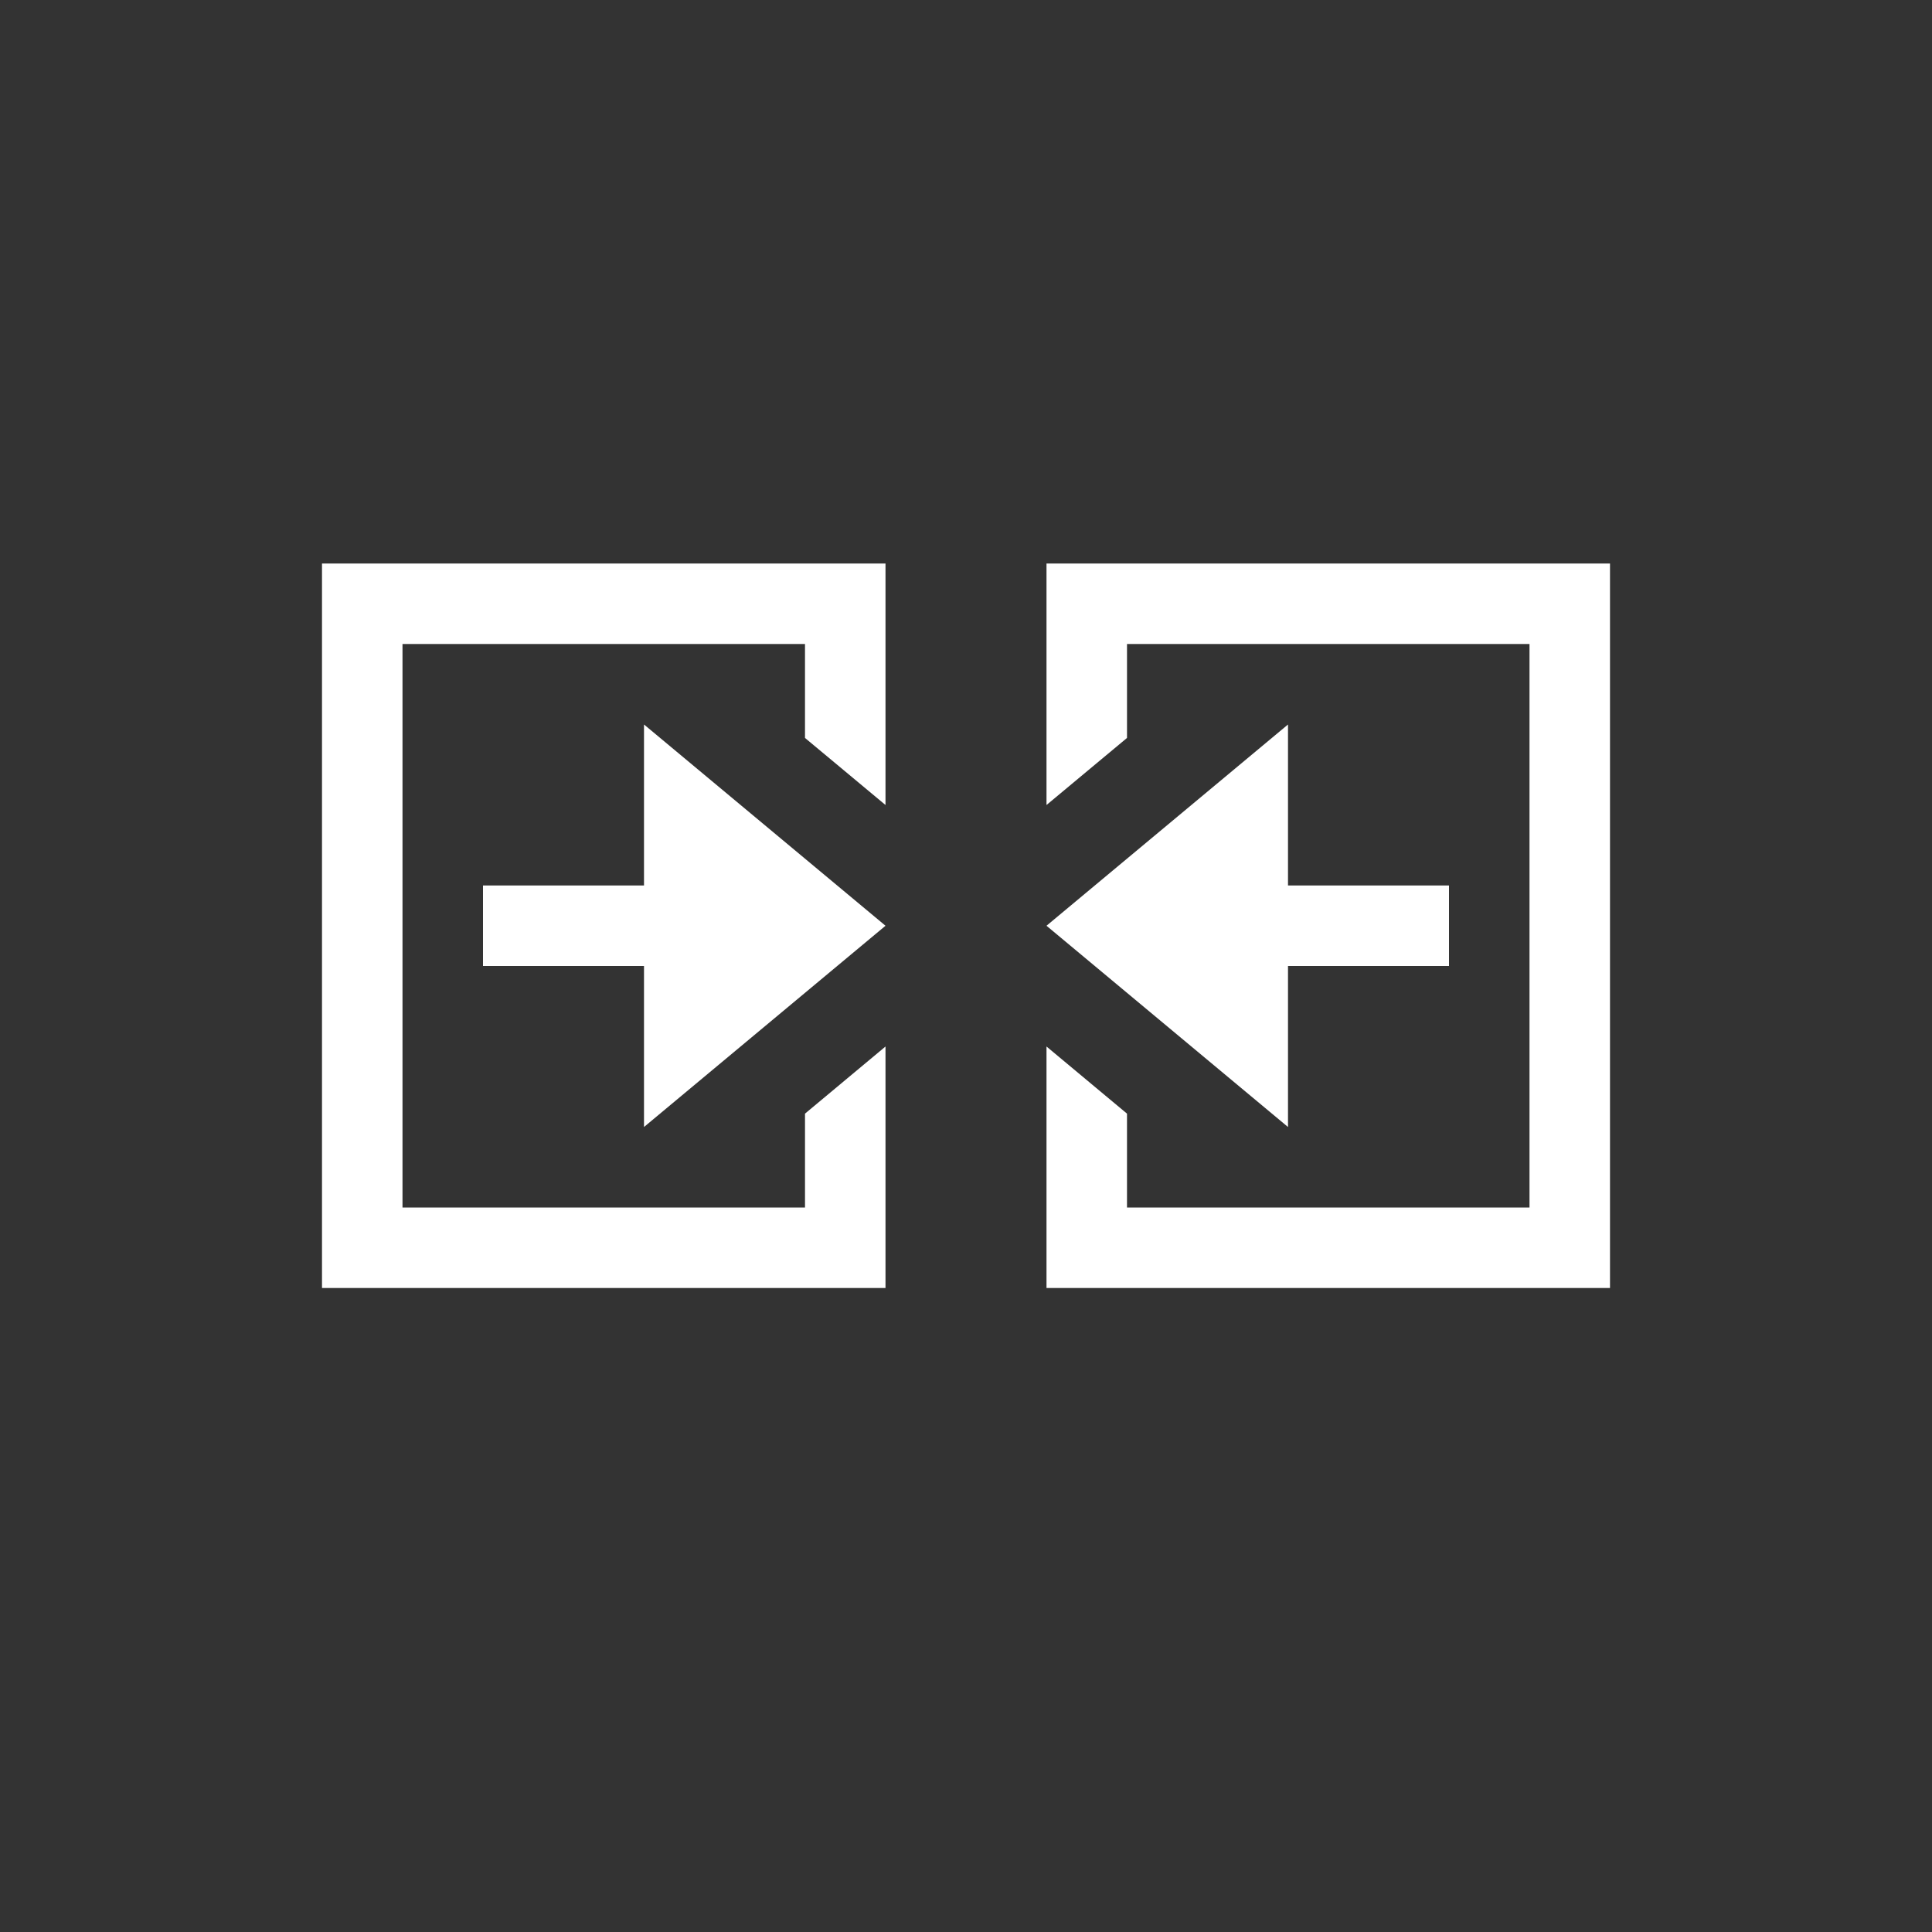
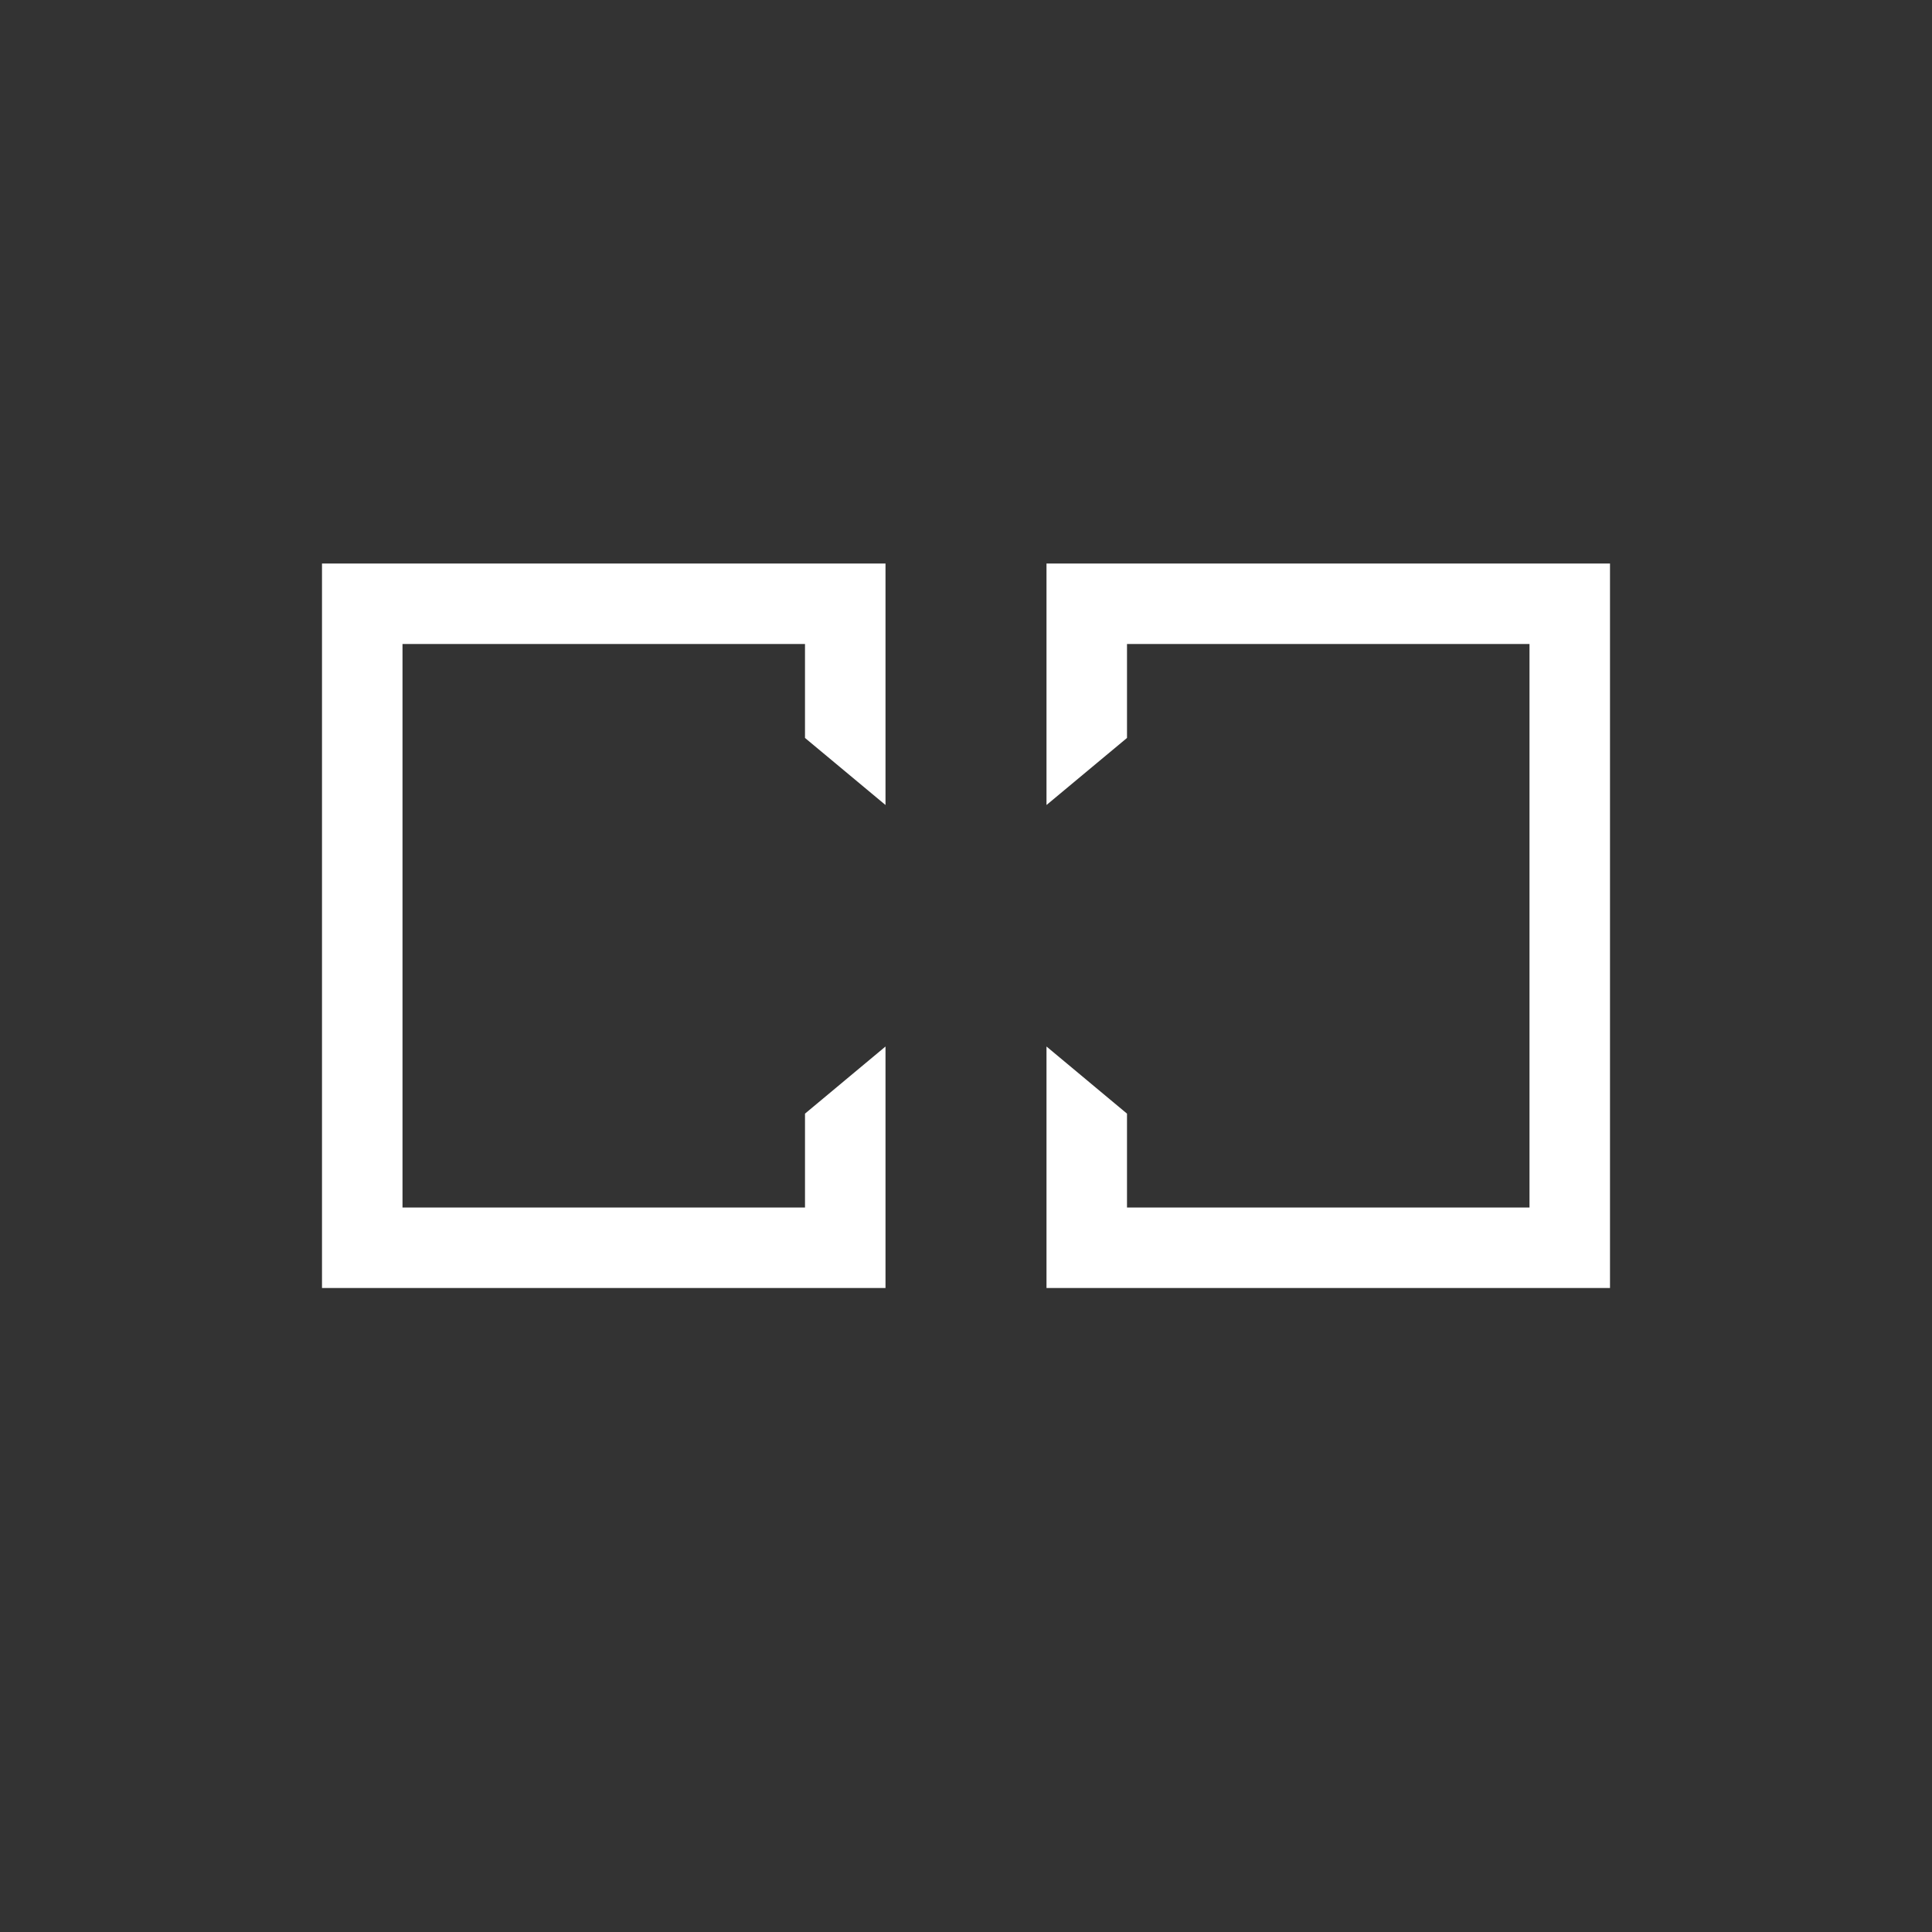
<svg xmlns="http://www.w3.org/2000/svg" xmlns:xlink="http://www.w3.org/1999/xlink" width="24" height="24" viewBox="0 0 24 24">
  <rect x="0" y="0" width="24" height="24" fill="#333333" stroke="none" />
  <g fill="#fff">
    <g id="merge-cell-left">
      <path id="cell-border" d="M4 7v9h7v-3l-1 .834V15H5V8h5v1.167L11 10V7z" />
-       <path id="arrow" d="M8 9v2H6v1h2v2l3-2.5z" />
    </g>
    <use id="merge-cell-right" xlink:href="#merge-cell-left" transform="matrix(-1 0 0 1 24 0)" />
  </g>
</svg>